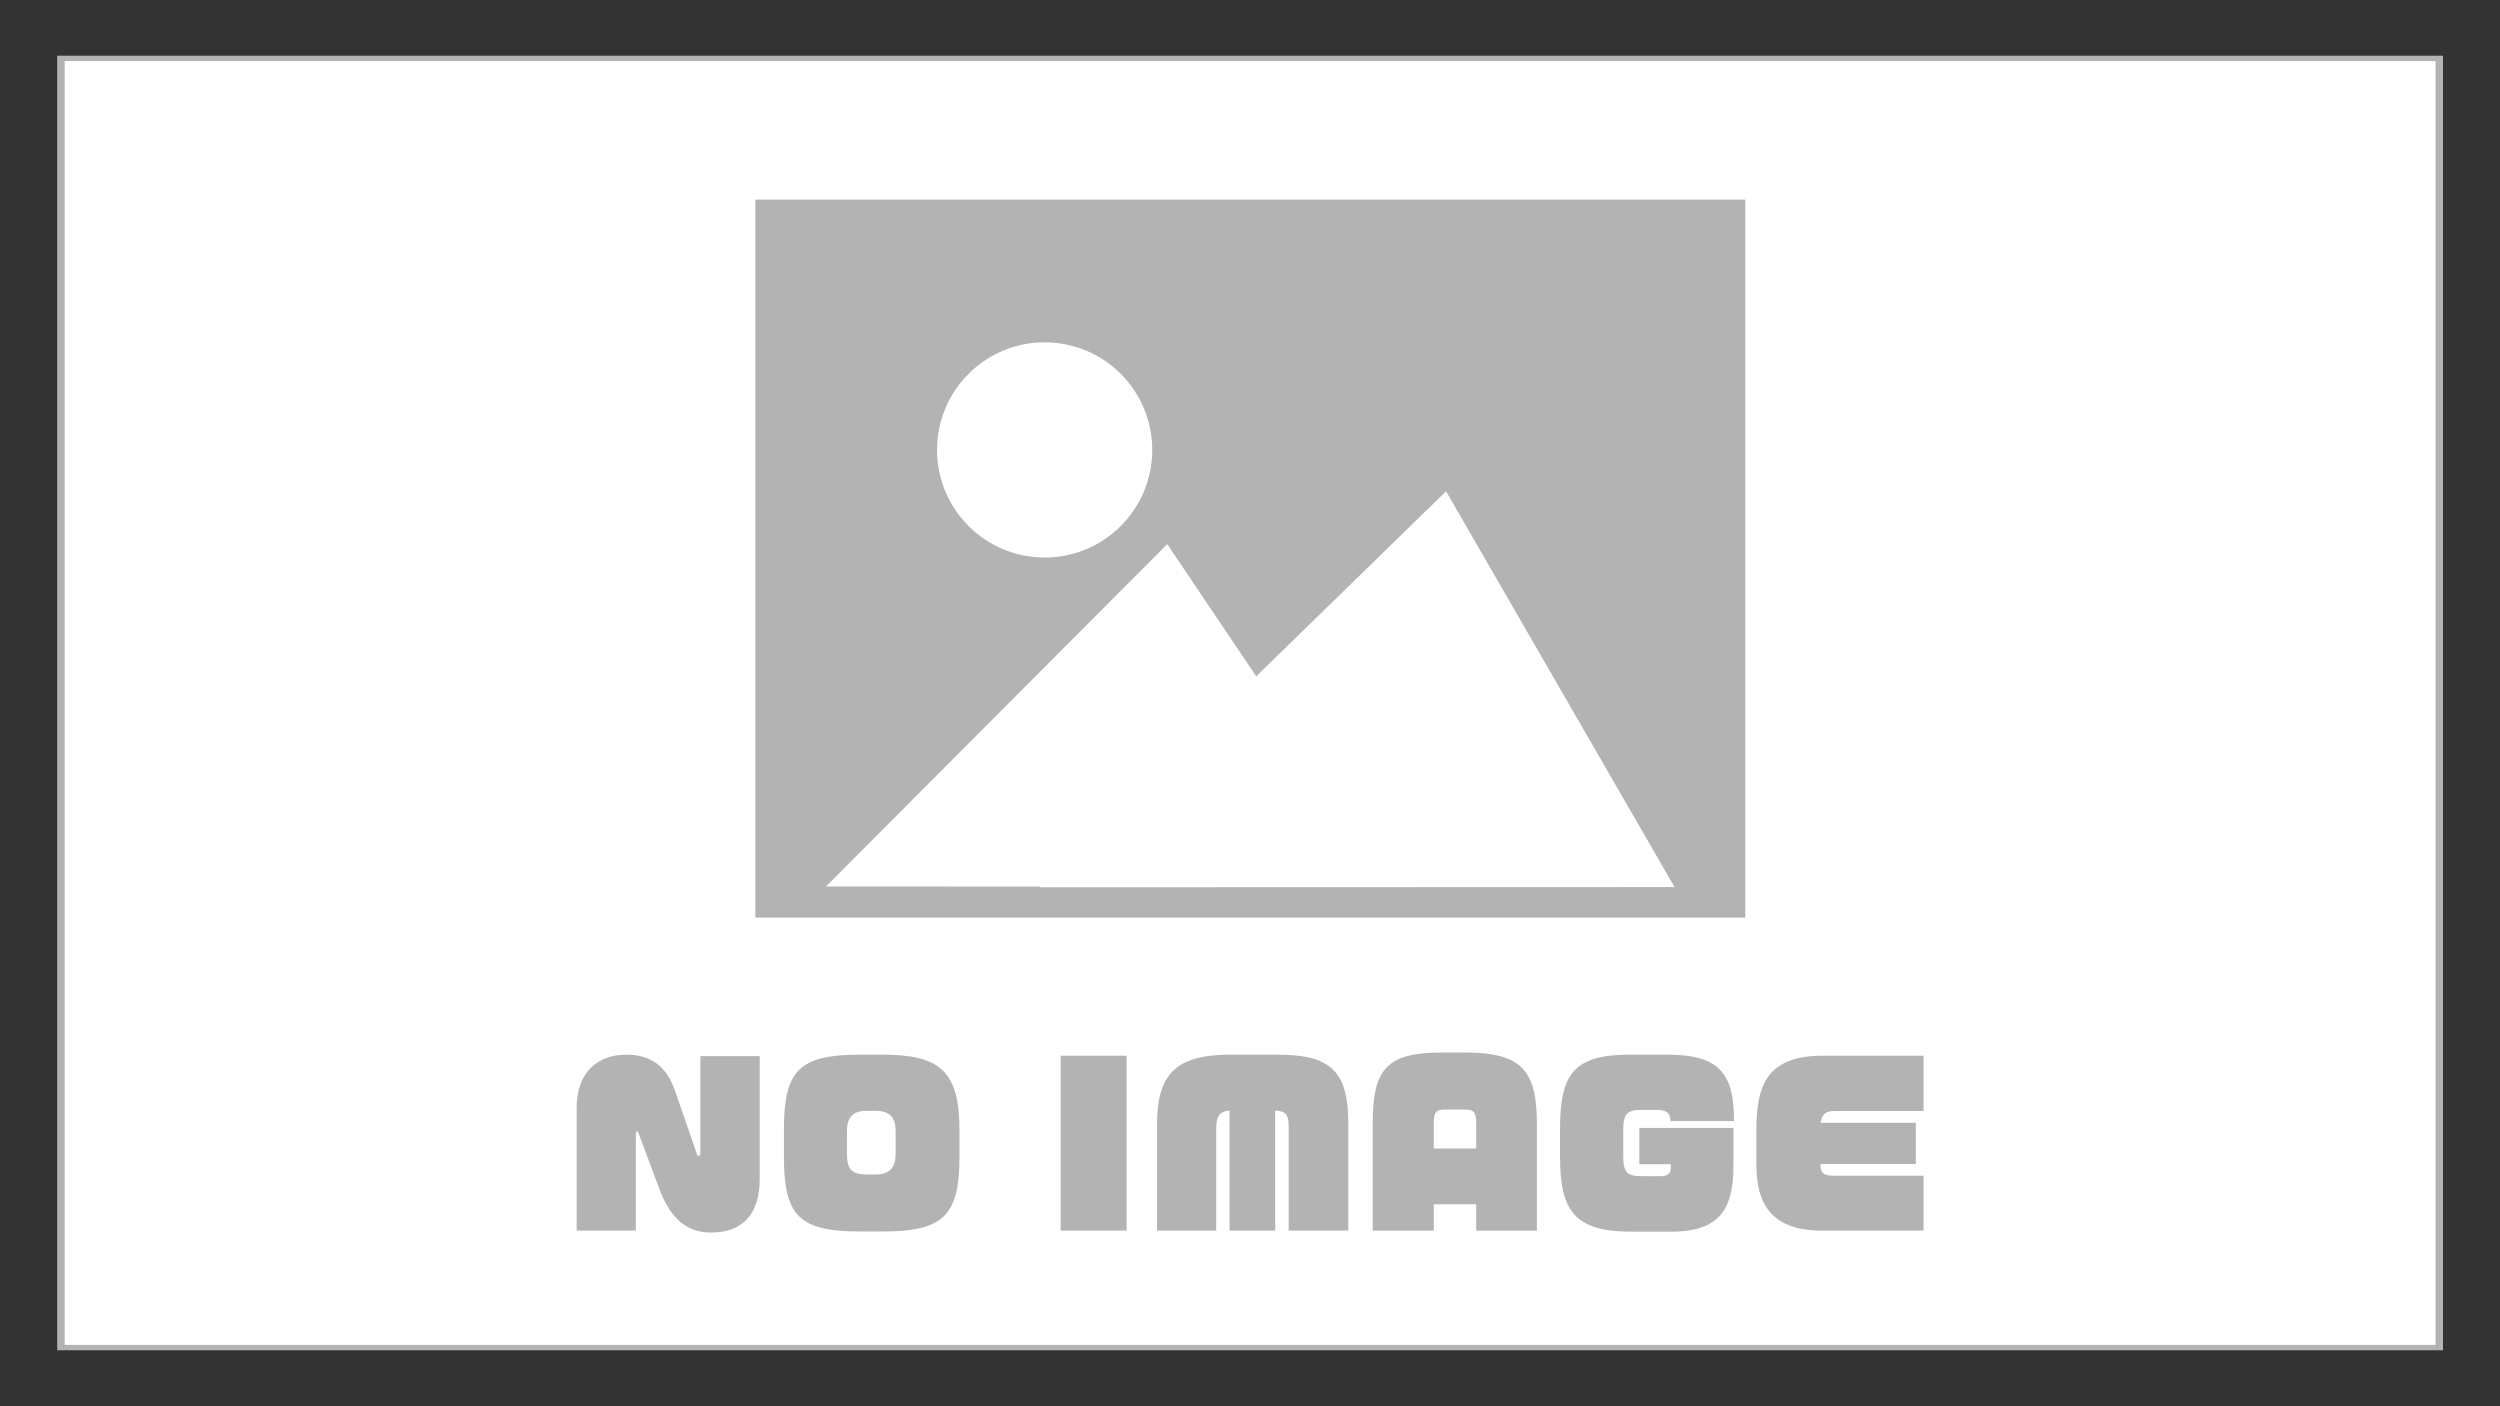
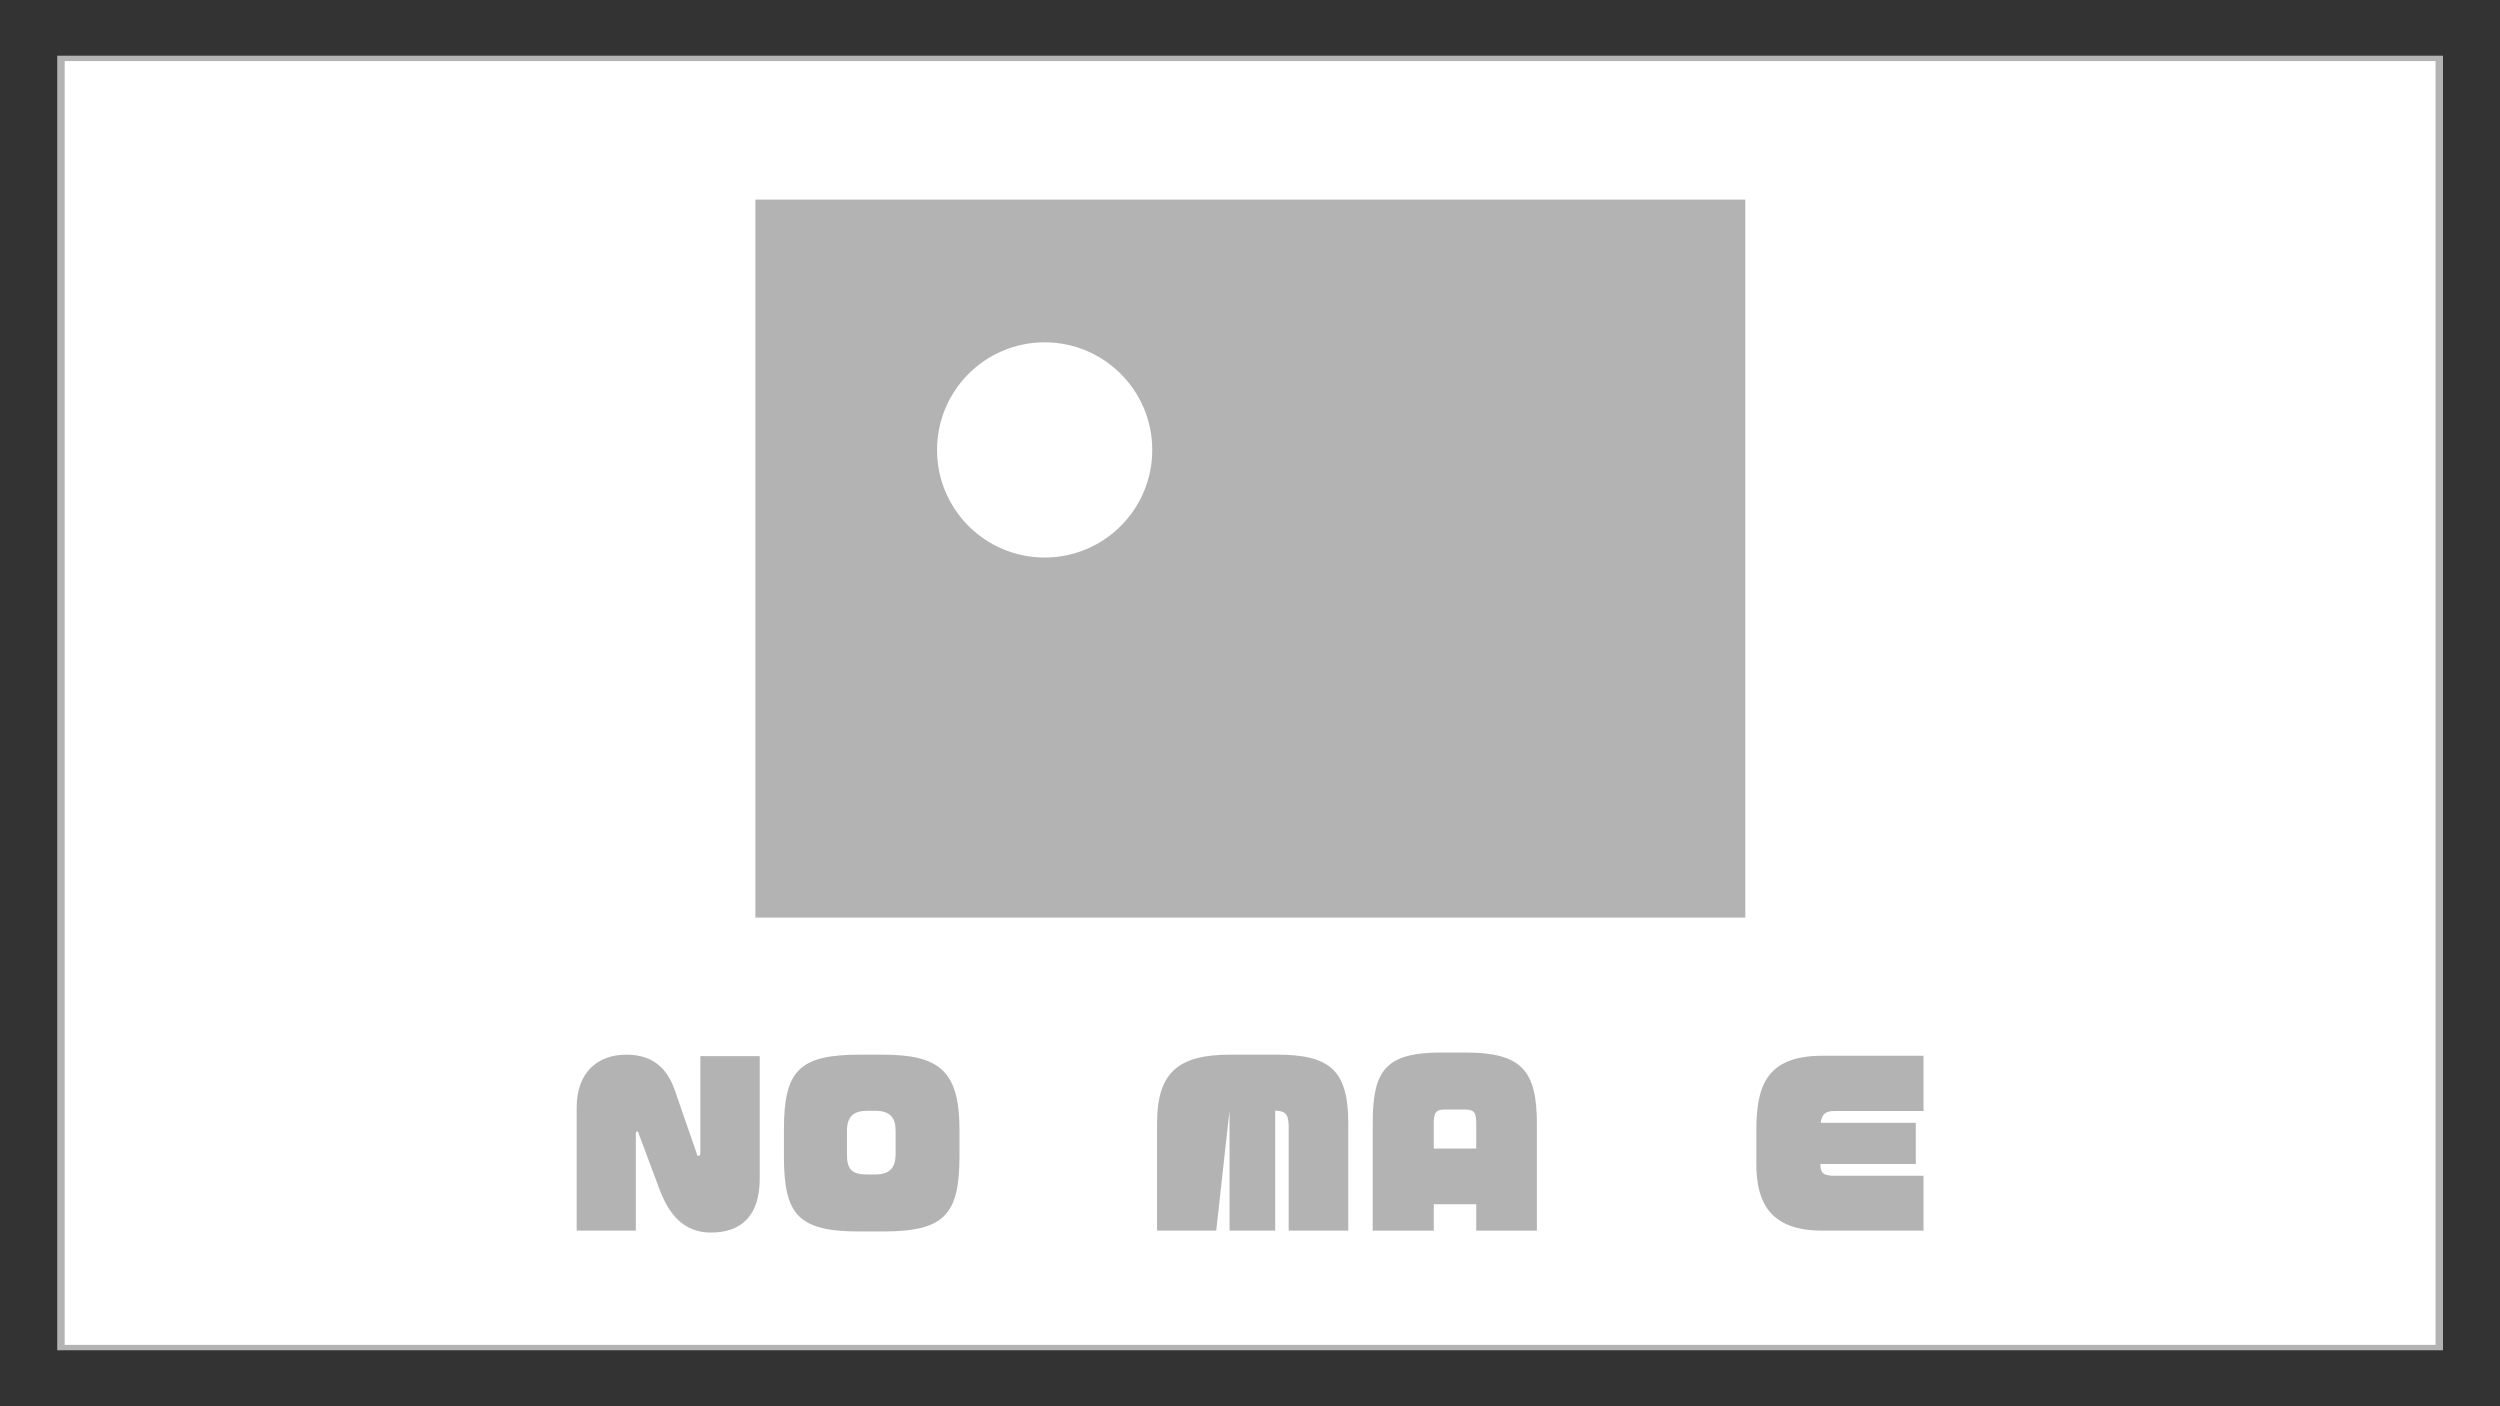
<svg xmlns="http://www.w3.org/2000/svg" xmlns:ns1="http://www.serif.com/" width="100%" height="100%" viewBox="0 0 8000 4500" version="1.1" xml:space="preserve" style="fill-rule:evenodd;clip-rule:evenodd;stroke-miterlimit:10;">
  <rect x="0" y="0" width="8000" height="4500" fill="#333333" stroke="none" />
  <g transform="matrix(4.167,0,0,4.167,0,0)">
    <g id="レイヤー-1" ns1:id="レイヤー 1" transform="matrix(1,0,0,1,-40,-560)">
      <g transform="matrix(-2.283,0,0,1.65,2195.16,-1913.88)">
        <rect x="123.5" y="1526.5" width="800" height="600" style="fill:white;stroke:rgb(179,179,179);stroke-width:2.51px;" />
      </g>
      <g transform="matrix(1,0,0,1,5.054,163.09)">
        <g transform="matrix(-2.152,0,0,2.152,2121.71,-3242.25)">
          <rect x="346.871" y="1762.29" width="353.257" height="256.216" style="fill:rgb(179,179,179);" />
        </g>
        <g transform="matrix(2.152,0,0,2.152,669.252,774.82)">
-           <path d="M0,140.724L121.781,18.575L153.529,65.736L221.269,-0.295L302.814,140.945L76.297,141.019L76.574,140.749L0,140.724Z" style="fill:white;fill-rule:nonzero;" />
-         </g>
+           </g>
        <g transform="matrix(0,-2.152,-2.152,0,837.169,659.796)">
          <path d="M-38.398,-38.398C-59.603,-38.398 -76.795,-21.206 -76.795,-0.001C-76.795,21.206 -59.603,38.398 -38.398,38.398C-17.192,38.398 -0.001,21.206 -0.001,-0.001C-0.001,-21.206 -17.192,-38.398 -38.398,-38.398" style="fill:white;fill-rule:nonzero;" />
        </g>
      </g>
      <g transform="matrix(1,0,0,1,-9.321,0)">
        <g transform="matrix(2.286,0,0,2.286,595.212,1369.91)">
          <path d="M0,59.765C-9.289,59.765 -14.186,53.429 -17.282,45.148L-24.194,26.642C-24.338,25.994 -24.554,25.778 -24.771,25.778C-25.059,25.778 -25.203,26.066 -25.203,26.714L-25.203,59.117L-45.076,59.117L-45.076,17.786C-45.076,5.976 -38.091,0 -28.371,0C-18.002,0 -14.042,6.337 -12.025,12.169L-4.825,32.979C-4.681,33.771 -4.537,33.987 -4.104,33.987C-3.816,33.987 -3.528,33.771 -3.528,32.979L-3.528,0.504L16.417,0.504L16.417,41.619C16.417,54.221 10.153,59.765 0,59.765" style="fill:rgb(179,179,179);fill-rule:nonzero;" />
        </g>
        <g transform="matrix(2.286,0,0,2.286,737.088,1447.11)">
          <path d="M0,-8.137C0,-12.241 -1.512,-14.906 -6.769,-14.906L-9.577,-14.906C-13.825,-14.906 -16.345,-13.249 -16.345,-8.137L-16.345,-0.36C-16.345,4.68 -14.833,6.48 -9.577,6.48L-6.769,6.48C-1.512,6.48 0,3.672 0,-0.36L0,-8.137ZM-4.392,25.634L-11.953,25.634C-32.691,25.634 -37.515,20.161 -37.515,0.36L-37.515,-8.497C-37.515,-28.227 -32.691,-33.771 -11.953,-33.771L-4.392,-33.771C14.833,-33.771 21.458,-28.227 21.458,-8.497L21.458,0.36C21.458,20.161 16.273,25.634 -4.392,25.634" style="fill:rgb(179,179,179);fill-rule:nonzero;" />
        </g>
        <g transform="matrix(2.286,0,0,2.286,-187.406,-2391.37)">
-           <rect x="459.849" y="1645.71" width="22.178" height="58.757" style="fill:rgb(179,179,179);" />
-         </g>
+           </g>
        <g transform="matrix(2.286,0,0,2.286,1038.95,1369.91)">
-           <path d="M0,59.117L0,24.842C0,20.522 -0.504,18.938 -4.536,18.794L-4.536,59.117L-19.873,59.117L-19.873,18.794C-23.546,19.082 -24.338,21.026 -24.338,24.842L-24.338,59.117L-44.212,59.117L-44.212,22.97C-44.212,5.832 -36.939,0 -19.585,0L-3.96,0C13.609,0 20.018,5.04 20.018,22.97L20.018,59.117L0,59.117Z" style="fill:rgb(179,179,179);fill-rule:nonzero;" />
+           <path d="M0,59.117L0,24.842C0,20.522 -0.504,18.938 -4.536,18.794L-4.536,59.117L-19.873,59.117L-19.873,18.794L-24.338,59.117L-44.212,59.117L-44.212,22.97C-44.212,5.832 -36.939,0 -19.585,0L-3.96,0C13.609,0 20.018,5.04 20.018,22.97L20.018,59.117L0,59.117Z" style="fill:rgb(179,179,179);fill-rule:nonzero;" />
        </g>
        <g transform="matrix(2.286,0,0,2.286,1182.97,1450.24)">
          <path d="M0,-11.881C0,-15.626 -0.576,-16.706 -3.889,-16.706L-10.441,-16.706C-13.682,-16.706 -14.257,-15.626 -14.257,-11.881L-14.257,-3.6L0,-3.6L0,-11.881ZM0,23.978L0,15.121L-14.257,15.121L-14.257,23.978L-34.779,23.978L-34.779,-11.881C-34.779,-29.739 -30.675,-35.859 -11.665,-35.859L-3.672,-35.859C15.337,-35.859 20.377,-29.739 20.377,-11.881L20.377,23.978L0,23.978Z" style="fill:rgb(179,179,179);fill-rule:nonzero;" />
        </g>
        <g transform="matrix(2.286,0,0,2.286,1332.09,1454.84)">
-           <path d="M0,-14.833C0,-17.281 -1.08,-18.578 -4.248,-18.578L-10.153,-18.578C-14.473,-18.578 -15.841,-17.137 -15.841,-11.953L-15.841,-2.88C-15.841,3.024 -13.969,3.672 -9.433,3.672L-2.952,3.672C-0.72,3.672 0.144,2.376 0.144,1.008L0.144,-0.36L-10.441,-0.36L-10.441,-12.529L21.17,-12.529L21.17,0.36C21.17,15.481 15.841,22.322 0.144,22.322L-12.961,22.322C-32.259,22.322 -37.083,15.337 -37.083,-2.88L-37.083,-11.953C-37.083,-30.314 -32.835,-37.155 -13.681,-37.155L-1.08,-37.155C16.129,-37.155 21.386,-31.179 21.386,-14.833L0,-14.833Z" style="fill:rgb(179,179,179);fill-rule:nonzero;" />
-         </g>
+           </g>
        <g transform="matrix(2.286,0,0,2.286,1448.61,1370.73)">
          <path d="M0,58.757C-17.137,58.757 -22.106,49.684 -22.106,36.435L-22.106,25.274C-22.106,10.369 -18.937,0 0.216,0L34.059,0L34.059,18.578L4.032,18.578C1.296,18.578 -0.072,19.514 -0.504,22.538L31.467,22.538L31.467,36.363L-0.576,36.363C-0.576,39.028 0,40.323 4.032,40.323L34.059,40.323L34.059,58.757L0,58.757Z" style="fill:rgb(179,179,179);fill-rule:nonzero;" />
        </g>
      </g>
    </g>
  </g>
</svg>